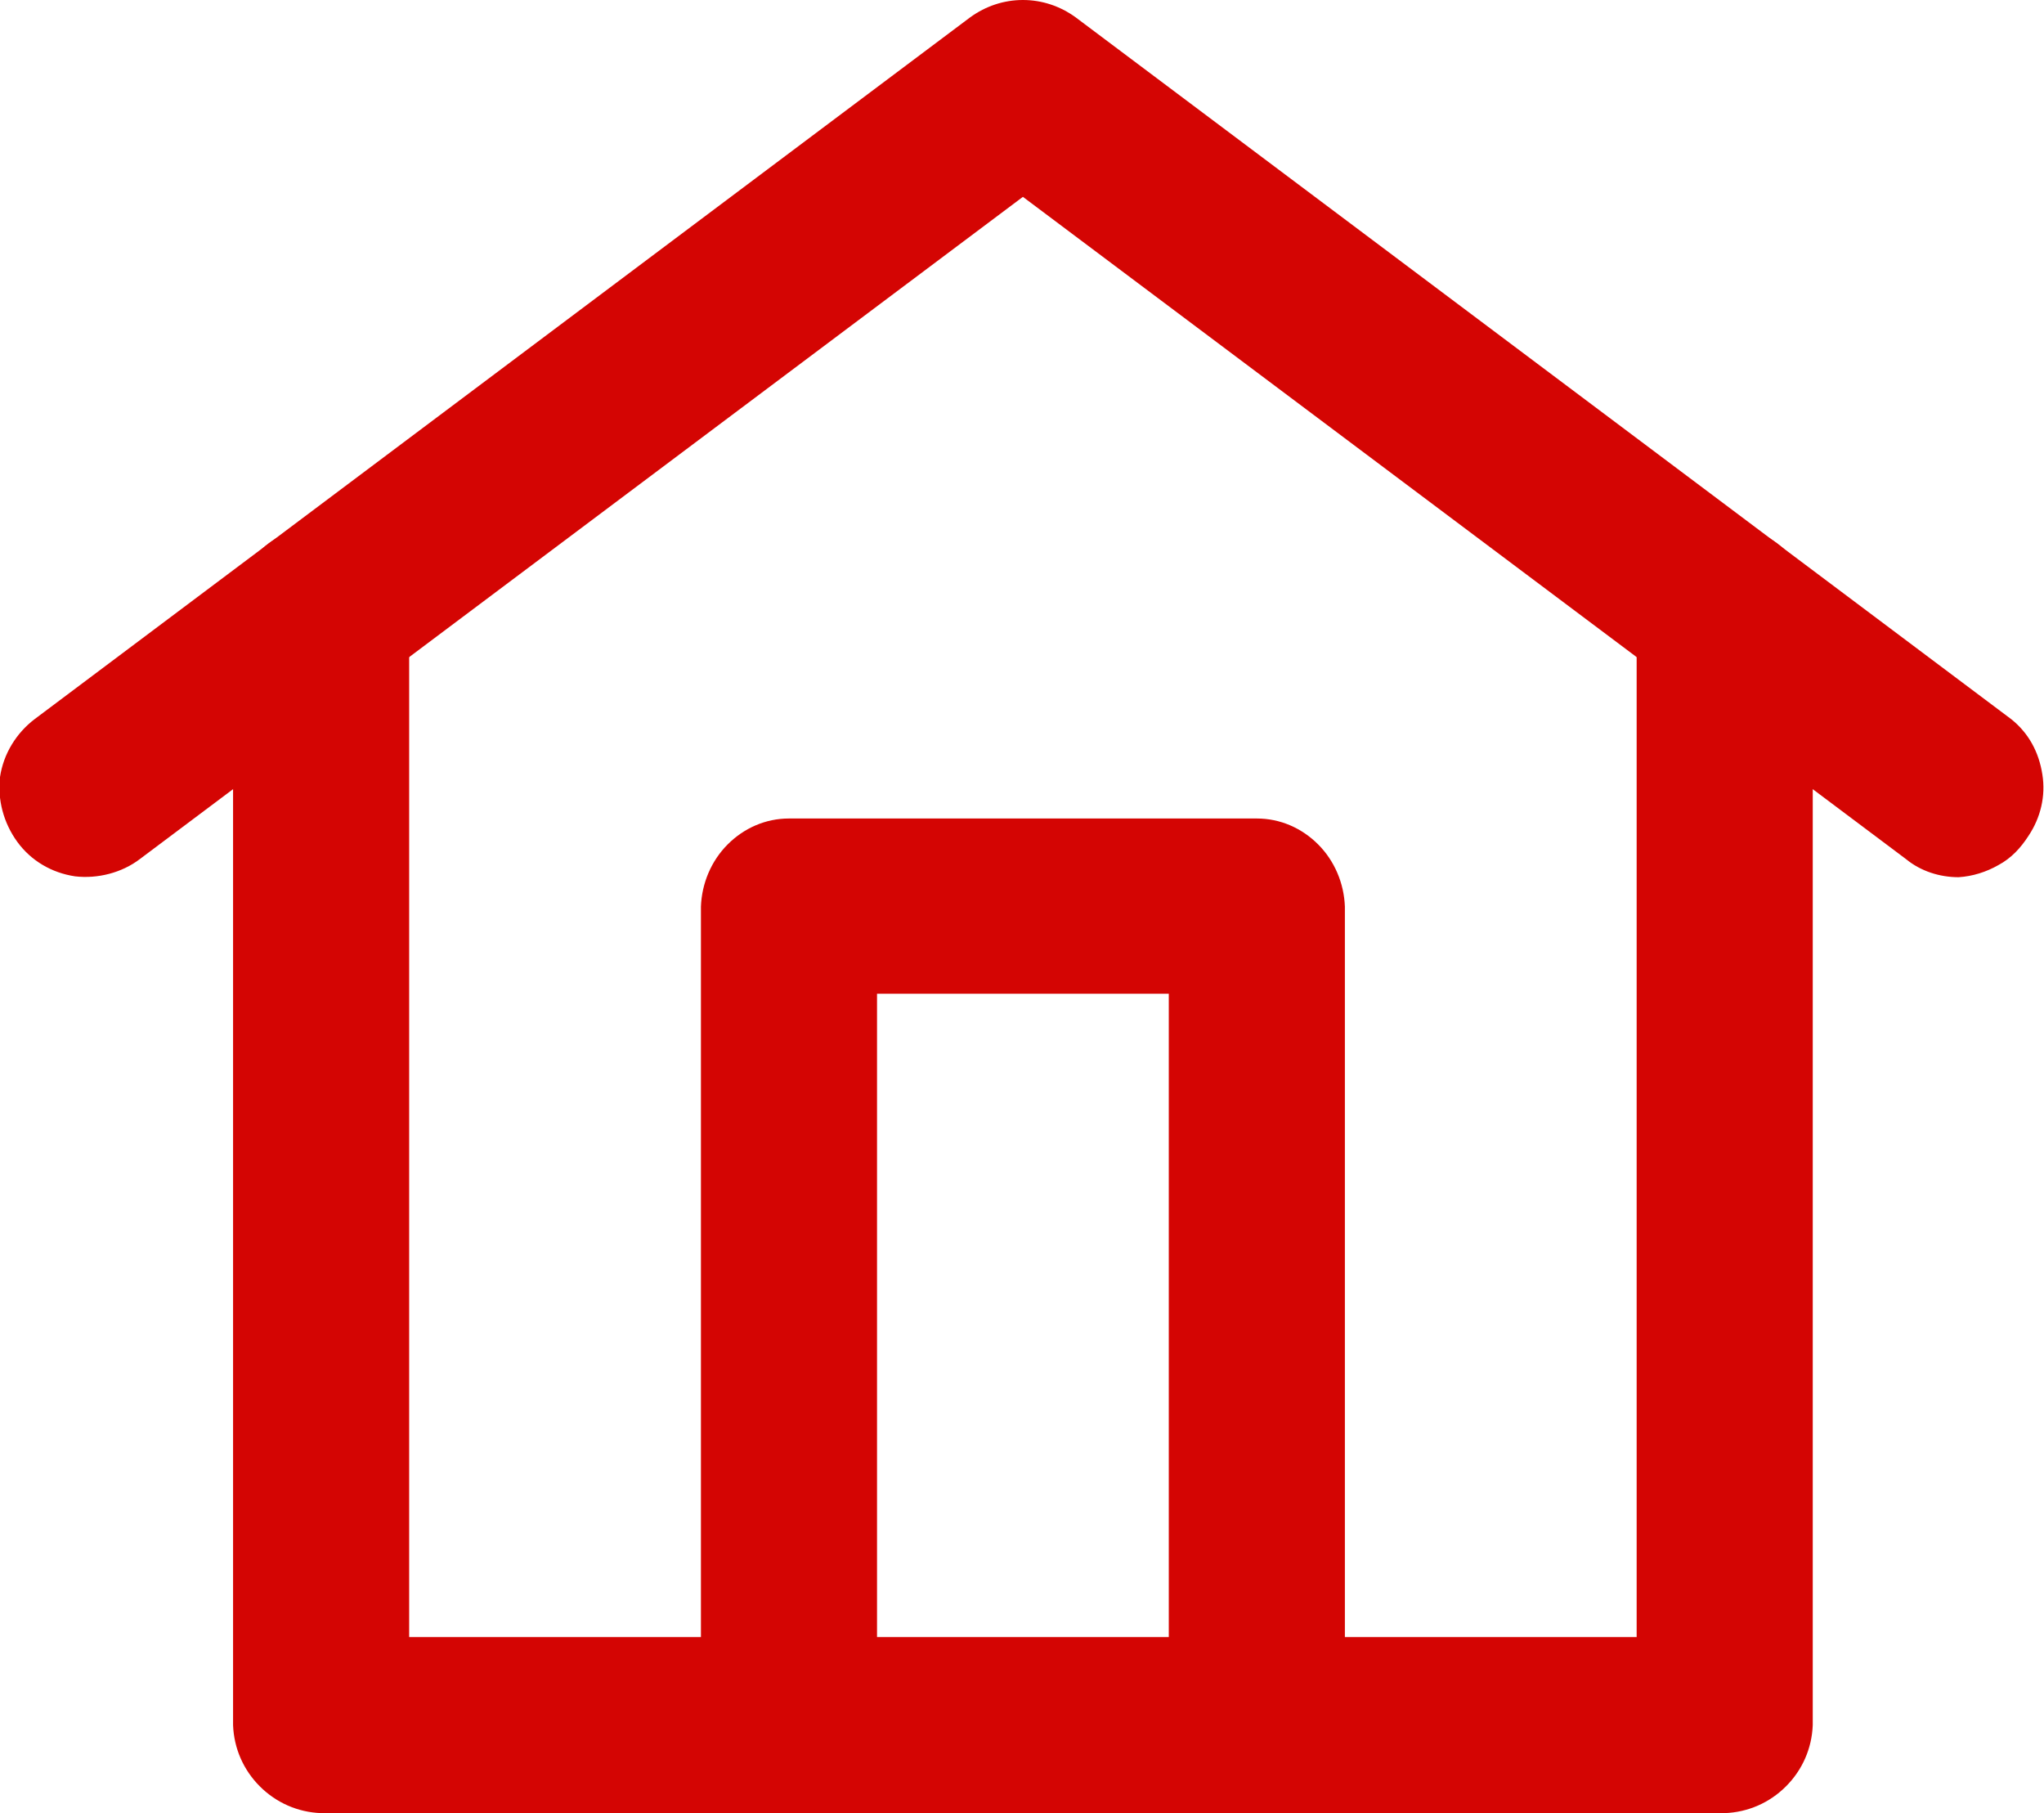
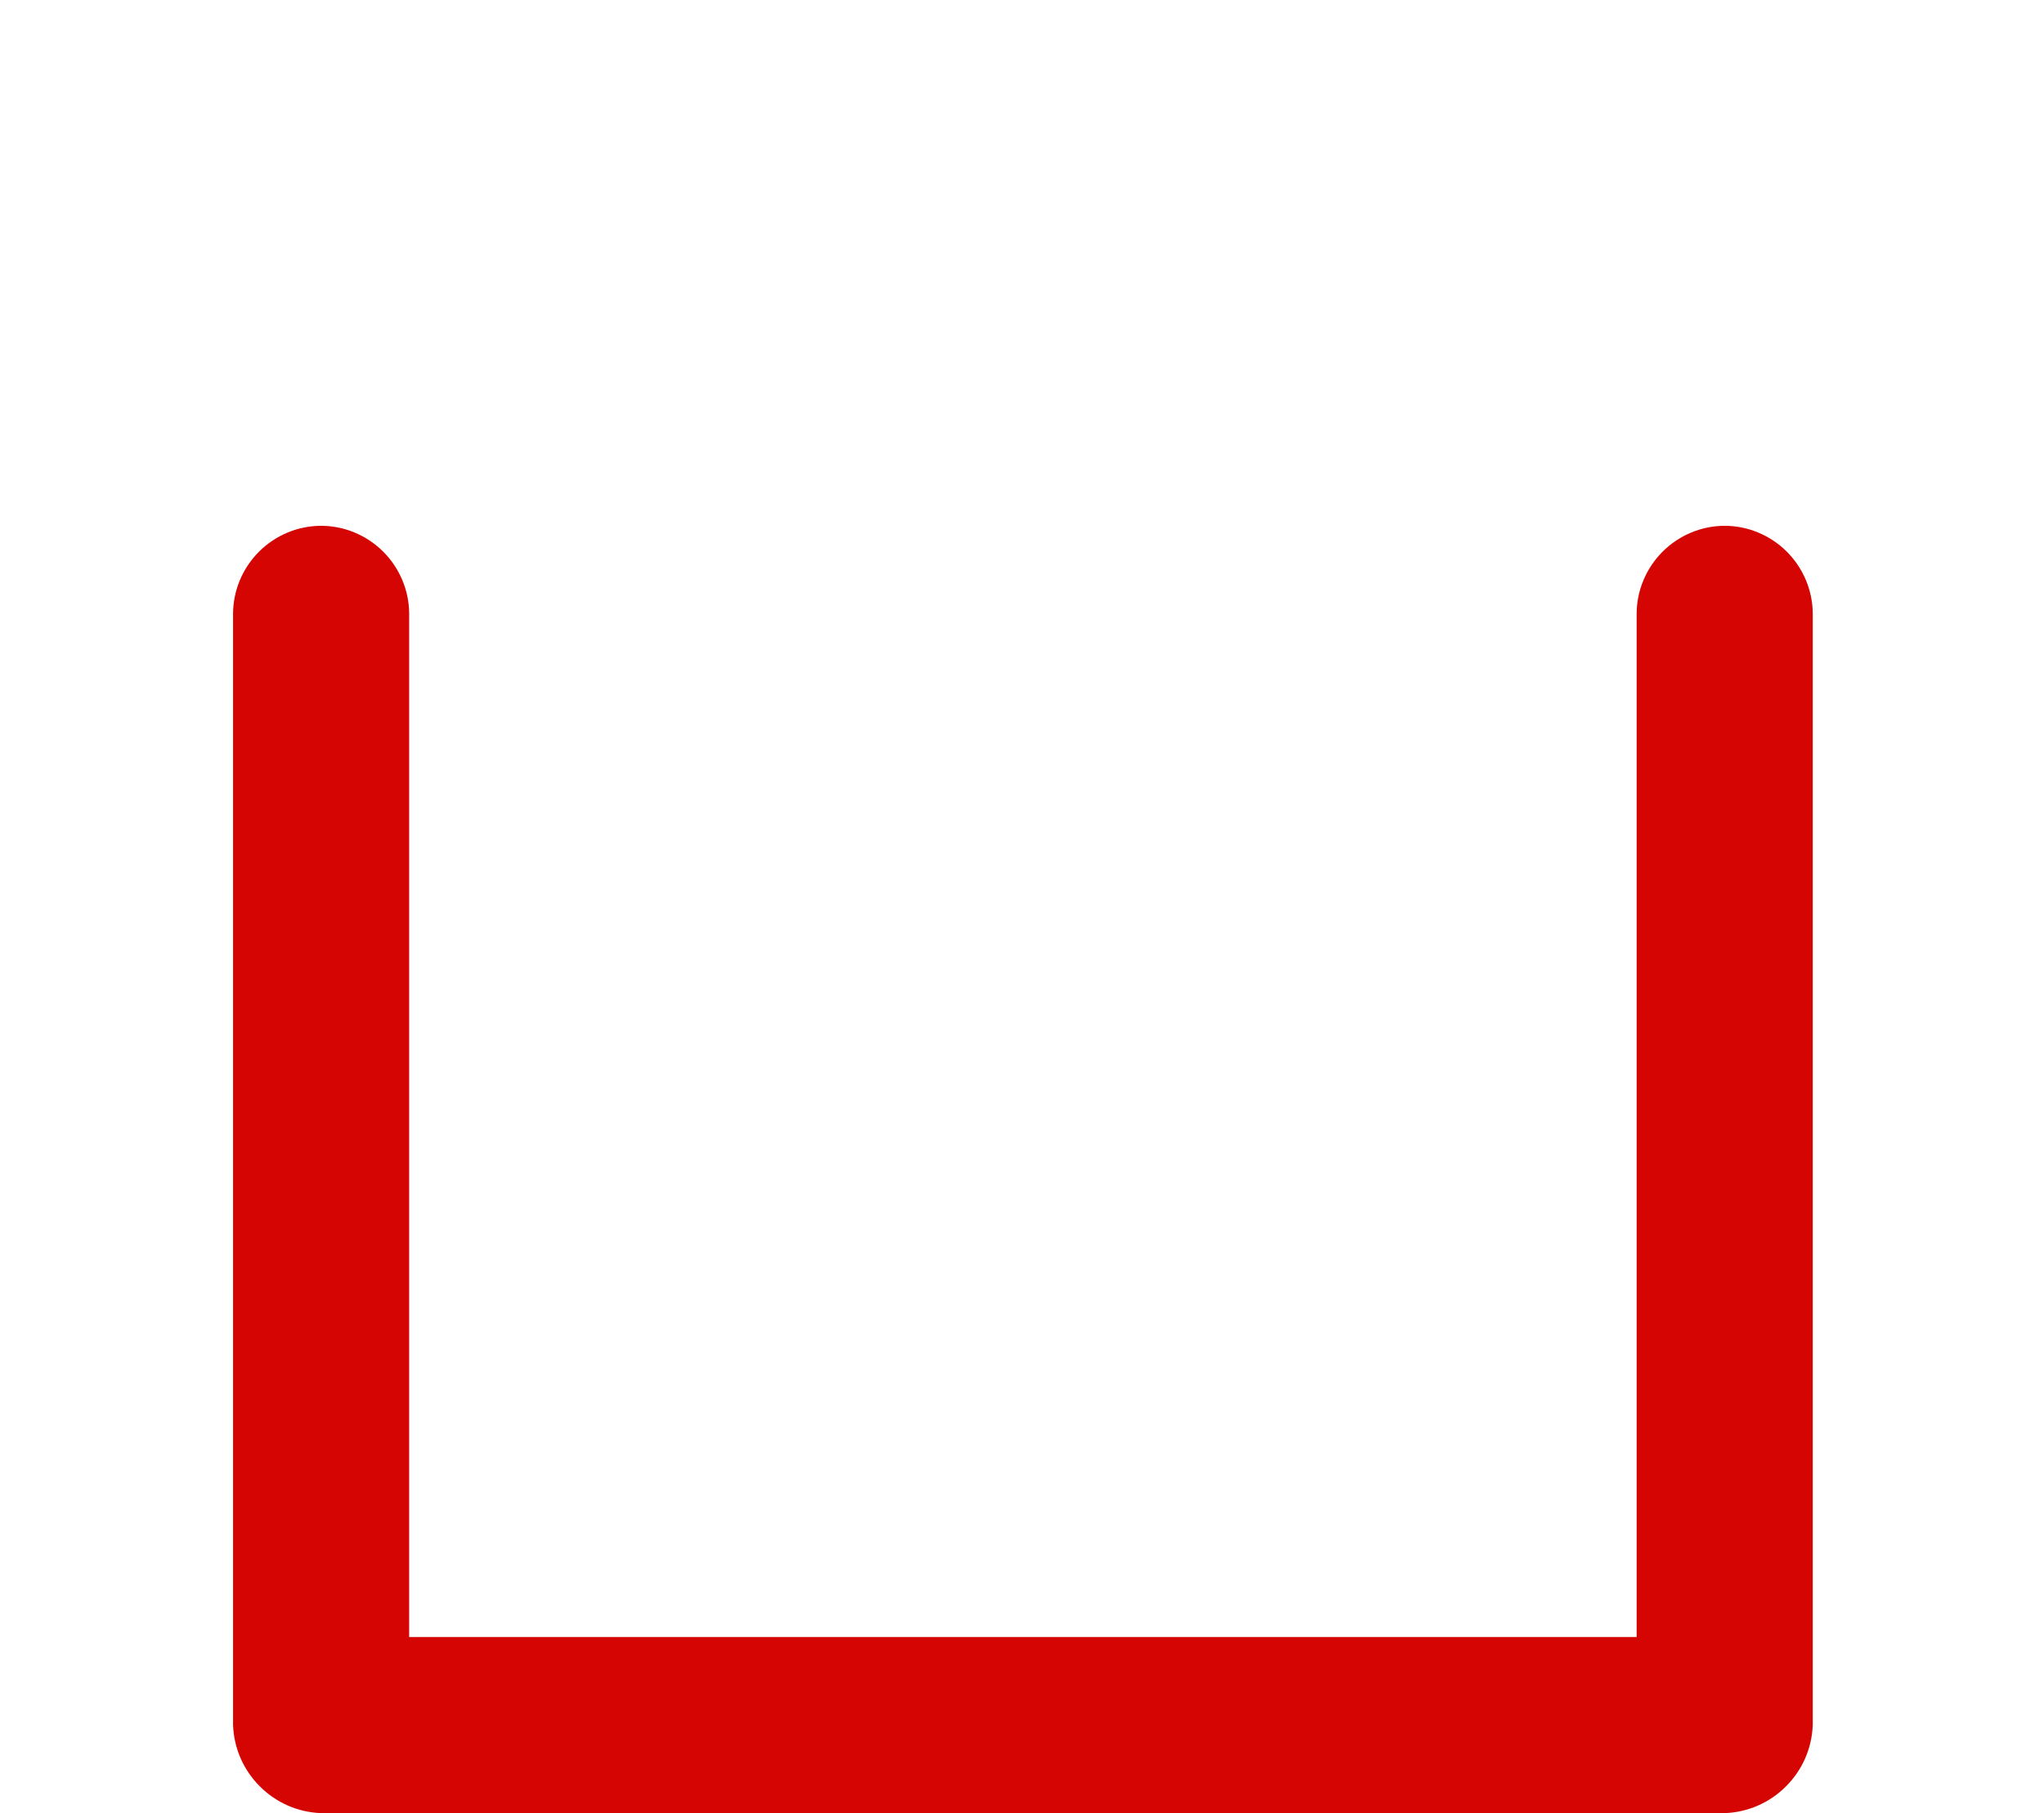
<svg xmlns="http://www.w3.org/2000/svg" width="23.679" height="21" viewBox="0 0 23.679 21" fill="none">
  <desc>
			Created with Pixso.
	</desc>
  <defs />
-   <path id="Vector" d="M22.69 10.16C22.47 10.16 22.25 10.09 22.08 9.95L11.85 2.28L1.62 9.95C1.41 10.11 1.13 10.18 0.87 10.15C0.6 10.11 0.36 9.97 0.2 9.75C0.04 9.53 -0.03 9.26 0 9C0.04 8.73 0.19 8.49 0.4 8.33L11.24 0.2C11.42 0.07 11.63 0 11.85 0C12.07 0 12.28 0.07 12.46 0.2L23.3 8.33C23.5 8.49 23.62 8.71 23.66 8.97C23.7 9.22 23.64 9.47 23.5 9.68C23.41 9.82 23.3 9.94 23.15 10.02C23.01 10.1 22.85 10.15 22.69 10.16Z" fill="#D40503" fill-opacity="1" fill-rule="nonzero" />
  <path id="Vector" d="M19.98 21L3.72 21C3.45 20.99 3.2 20.88 3.01 20.69C2.82 20.5 2.71 20.25 2.7 19.98L2.7 7.11C2.7 6.84 2.81 6.58 3 6.39C3.19 6.2 3.45 6.09 3.72 6.09C3.99 6.09 4.25 6.2 4.44 6.39C4.63 6.58 4.74 6.84 4.74 7.11L4.74 18.96L18.96 18.96L18.96 7.11C18.96 6.84 19.07 6.58 19.26 6.39C19.45 6.2 19.71 6.09 19.98 6.09C20.25 6.09 20.51 6.2 20.7 6.39C20.89 6.58 21 6.84 21 7.11L21 19.98C20.99 20.25 20.88 20.5 20.69 20.69C20.5 20.88 20.25 20.99 19.98 21Z" fill="#D40503" fill-opacity="1" fill-rule="nonzero" />
-   <path id="Vector" d="M14.56 21C14.29 20.99 14.04 20.88 13.84 20.69C13.66 20.5 13.55 20.25 13.54 19.98L13.54 11.51L10.16 11.51L10.16 19.98C10.16 20.25 10.05 20.51 9.86 20.7C9.67 20.89 9.41 21 9.14 21C8.87 21 8.61 20.89 8.42 20.7C8.23 20.51 8.12 20.25 8.12 19.98L8.12 10.5C8.13 10.23 8.24 9.97 8.43 9.78C8.62 9.59 8.87 9.48 9.14 9.48L14.56 9.48C14.83 9.48 15.08 9.59 15.27 9.78C15.46 9.97 15.57 10.23 15.58 10.5L15.58 19.98C15.57 20.25 15.46 20.5 15.27 20.69C15.08 20.88 14.83 20.99 14.56 21Z" fill="#D40503" fill-opacity="1" fill-rule="nonzero" />
</svg>